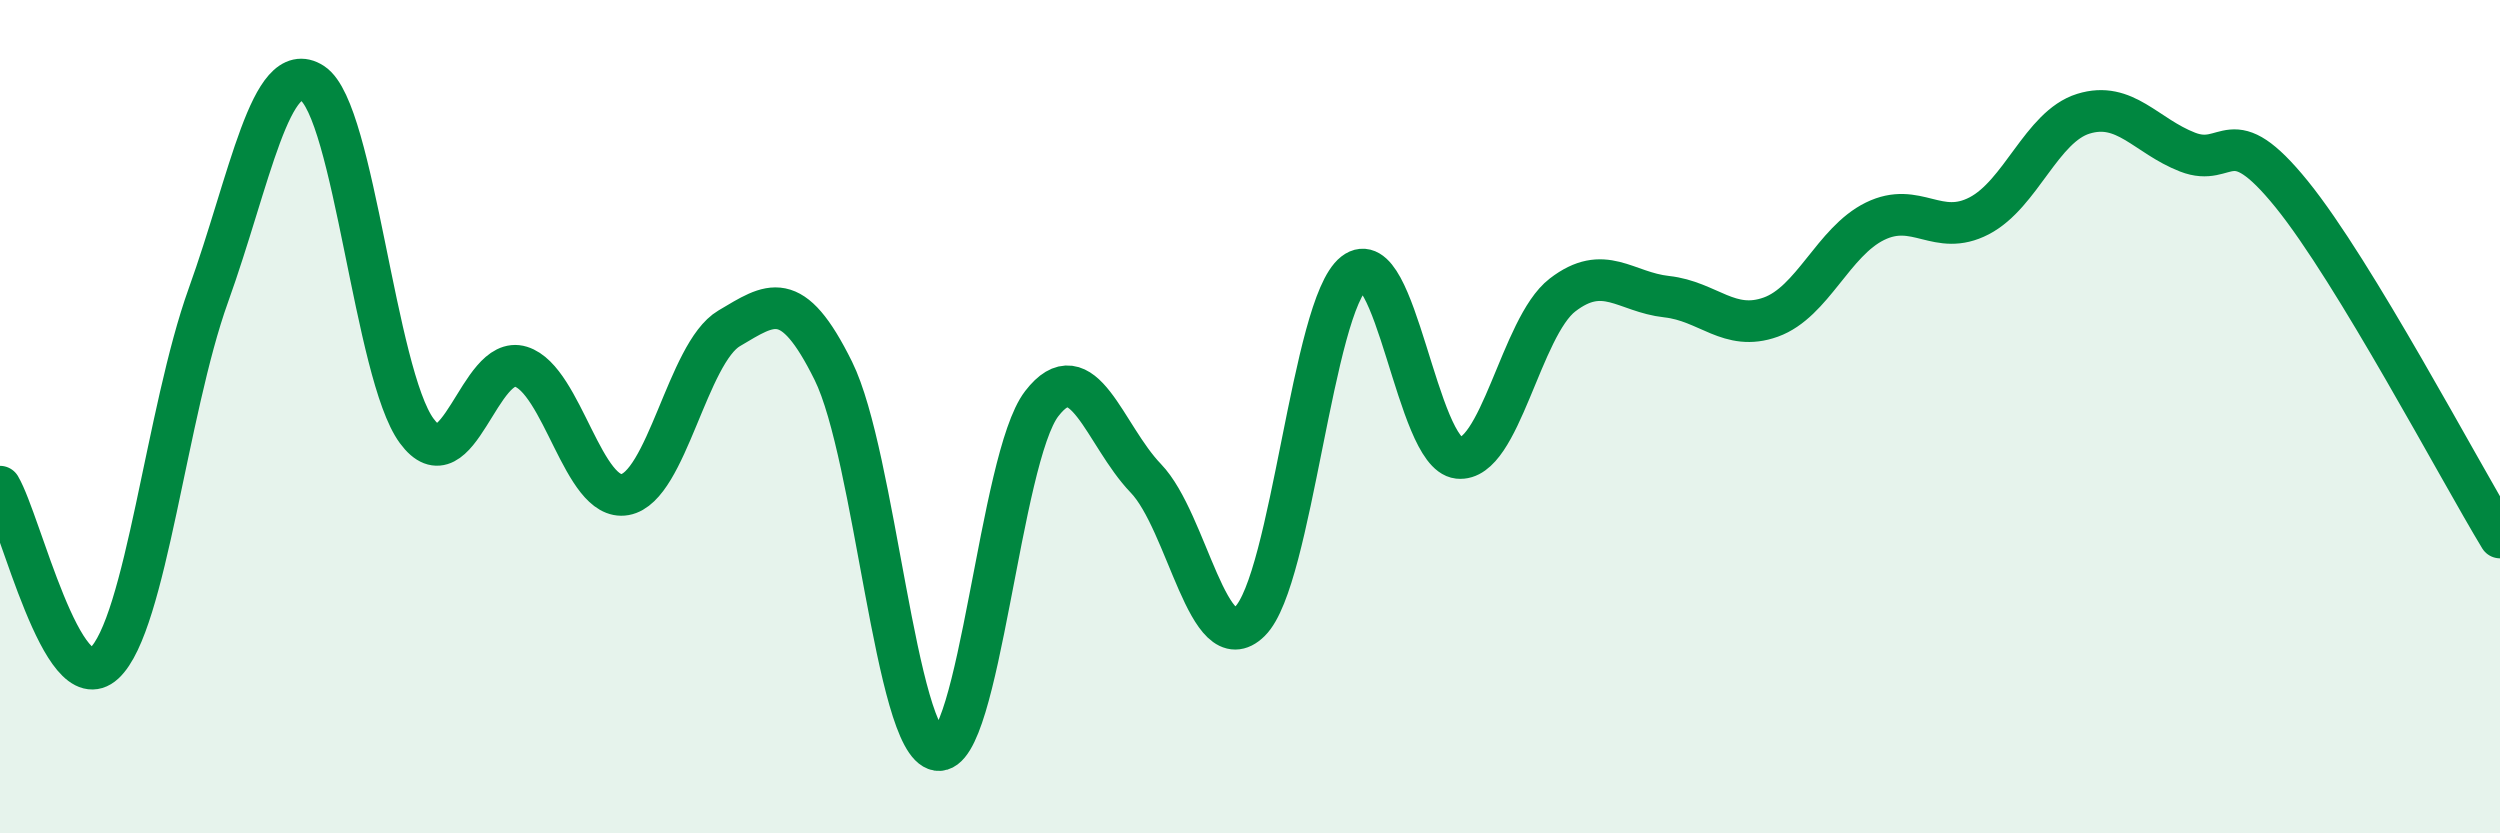
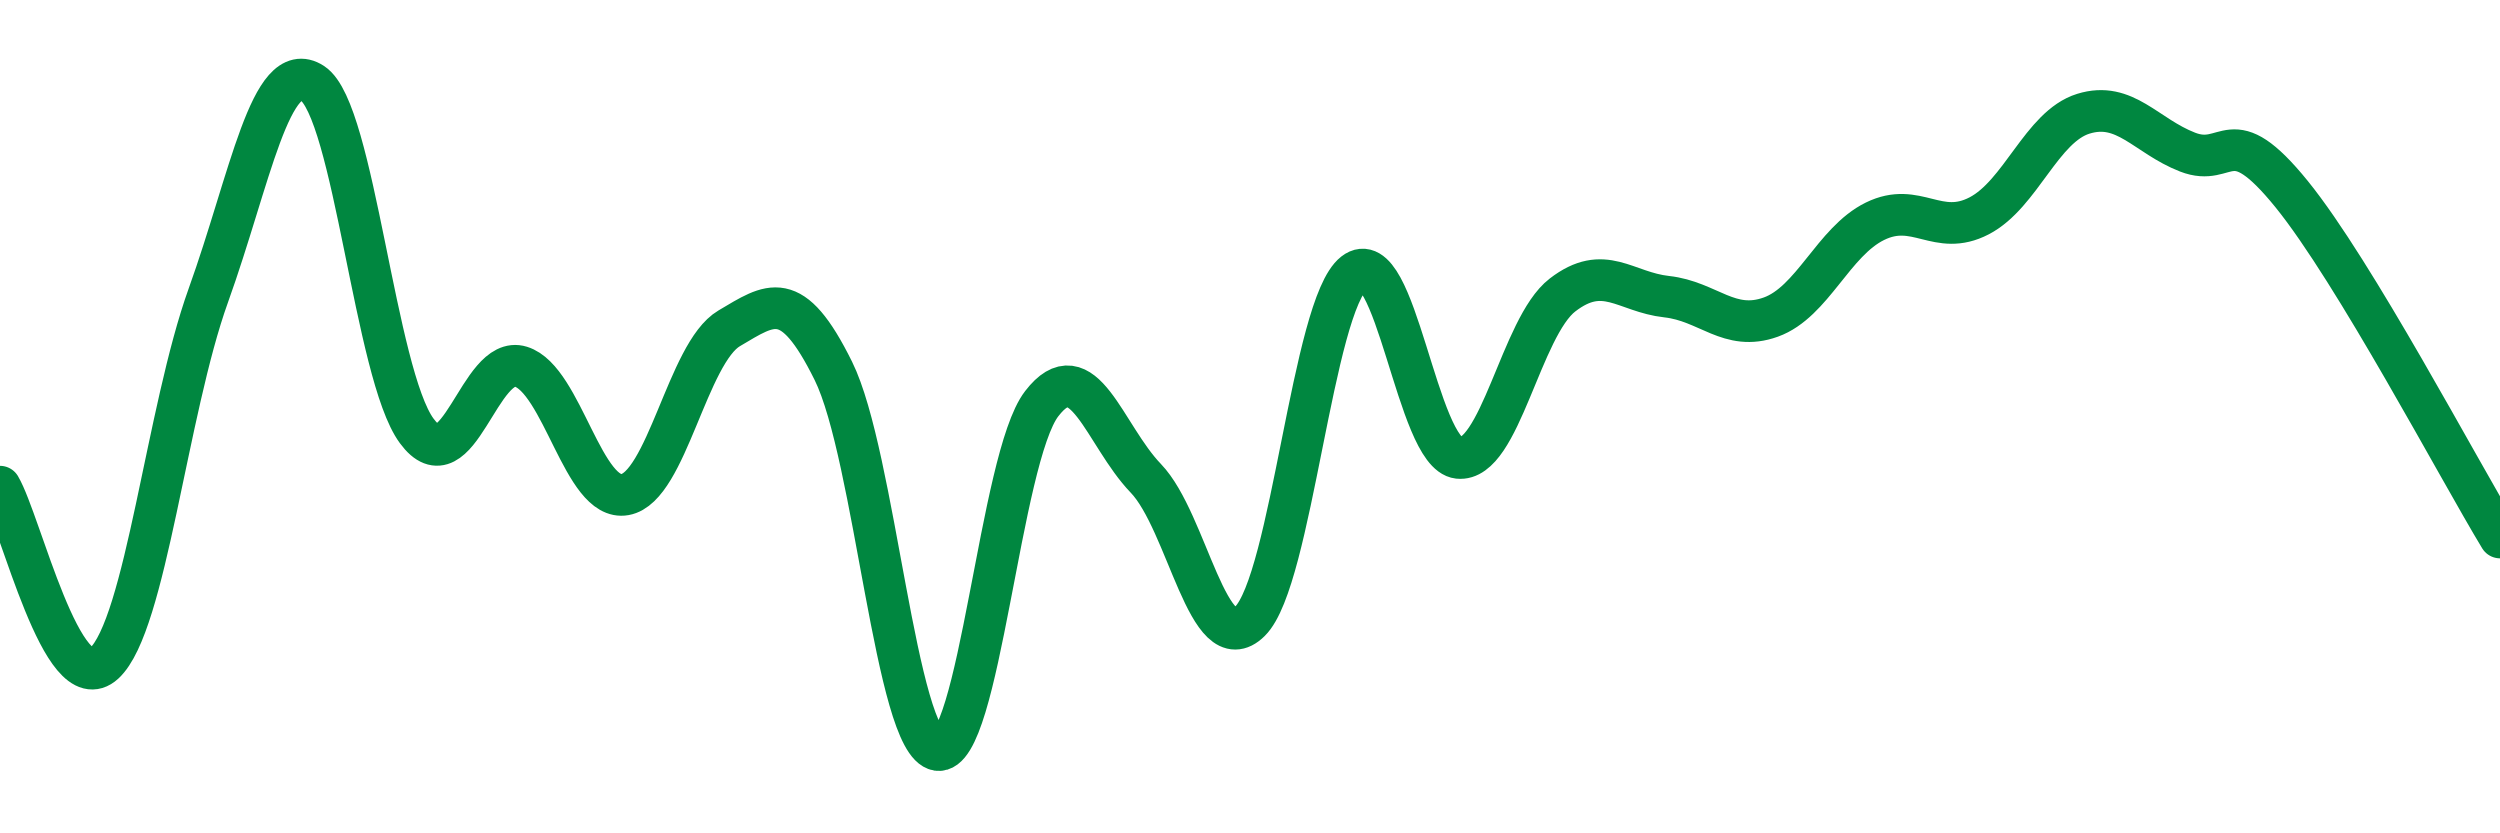
<svg xmlns="http://www.w3.org/2000/svg" width="60" height="20" viewBox="0 0 60 20">
-   <path d="M 0,11.68 C 0.5,12.53 1.5,16.84 2.5,15.92 C 3.5,15 4,9.87 5,7.09 C 6,4.31 6.5,1.35 7.5,2 C 8.5,2.65 9,8.98 10,10.34 C 11,11.7 11.5,8.49 12.5,8.8 C 13.5,9.11 14,12.05 15,11.87 C 16,11.69 16.5,8.47 17.5,7.88 C 18.5,7.29 19,6.88 20,8.9 C 21,10.92 21.5,17.84 22.5,18 C 23.5,18.16 24,10.99 25,9.69 C 26,8.39 26.5,10.44 27.5,11.48 C 28.5,12.52 29,15.9 30,14.91 C 31,13.92 31.5,7.33 32.5,6.55 C 33.5,5.77 34,10.88 35,10.99 C 36,11.1 36.5,7.85 37.5,7.08 C 38.5,6.31 39,7.01 40,7.12 C 41,7.23 41.5,7.97 42.5,7.61 C 43.5,7.25 44,5.8 45,5.31 C 46,4.82 46.5,5.7 47.5,5.18 C 48.5,4.66 49,3.04 50,2.73 C 51,2.42 51.5,3.26 52.5,3.65 C 53.5,4.04 53.5,2.81 55,4.66 C 56.5,6.51 59,11.25 60,12.9L60 20L0 20Z" fill="#008740" opacity="0.1" stroke-linecap="round" stroke-linejoin="round" />
  <path d="M 0,11.68 C 0.5,12.53 1.5,16.84 2.5,15.92 C 3.5,15 4,9.87 5,7.09 C 6,4.31 6.5,1.35 7.5,2 C 8.5,2.65 9,8.98 10,10.34 C 11,11.7 11.5,8.49 12.5,8.8 C 13.5,9.11 14,12.05 15,11.87 C 16,11.69 16.5,8.47 17.5,7.88 C 18.5,7.29 19,6.88 20,8.9 C 21,10.92 21.5,17.84 22.5,18 C 23.5,18.16 24,10.99 25,9.69 C 26,8.39 26.5,10.44 27.5,11.48 C 28.5,12.52 29,15.9 30,14.91 C 31,13.92 31.5,7.33 32.5,6.55 C 33.5,5.77 34,10.88 35,10.99 C 36,11.1 36.5,7.85 37.5,7.08 C 38.5,6.31 39,7.01 40,7.12 C 41,7.23 41.5,7.97 42.5,7.61 C 43.5,7.25 44,5.8 45,5.31 C 46,4.82 46.5,5.7 47.5,5.18 C 48.5,4.66 49,3.04 50,2.73 C 51,2.42 51.5,3.26 52.5,3.65 C 53.5,4.04 53.5,2.81 55,4.66 C 56.5,6.51 59,11.25 60,12.9" stroke="#008740" stroke-width="1" fill="none" stroke-linecap="round" stroke-linejoin="round" />
</svg>